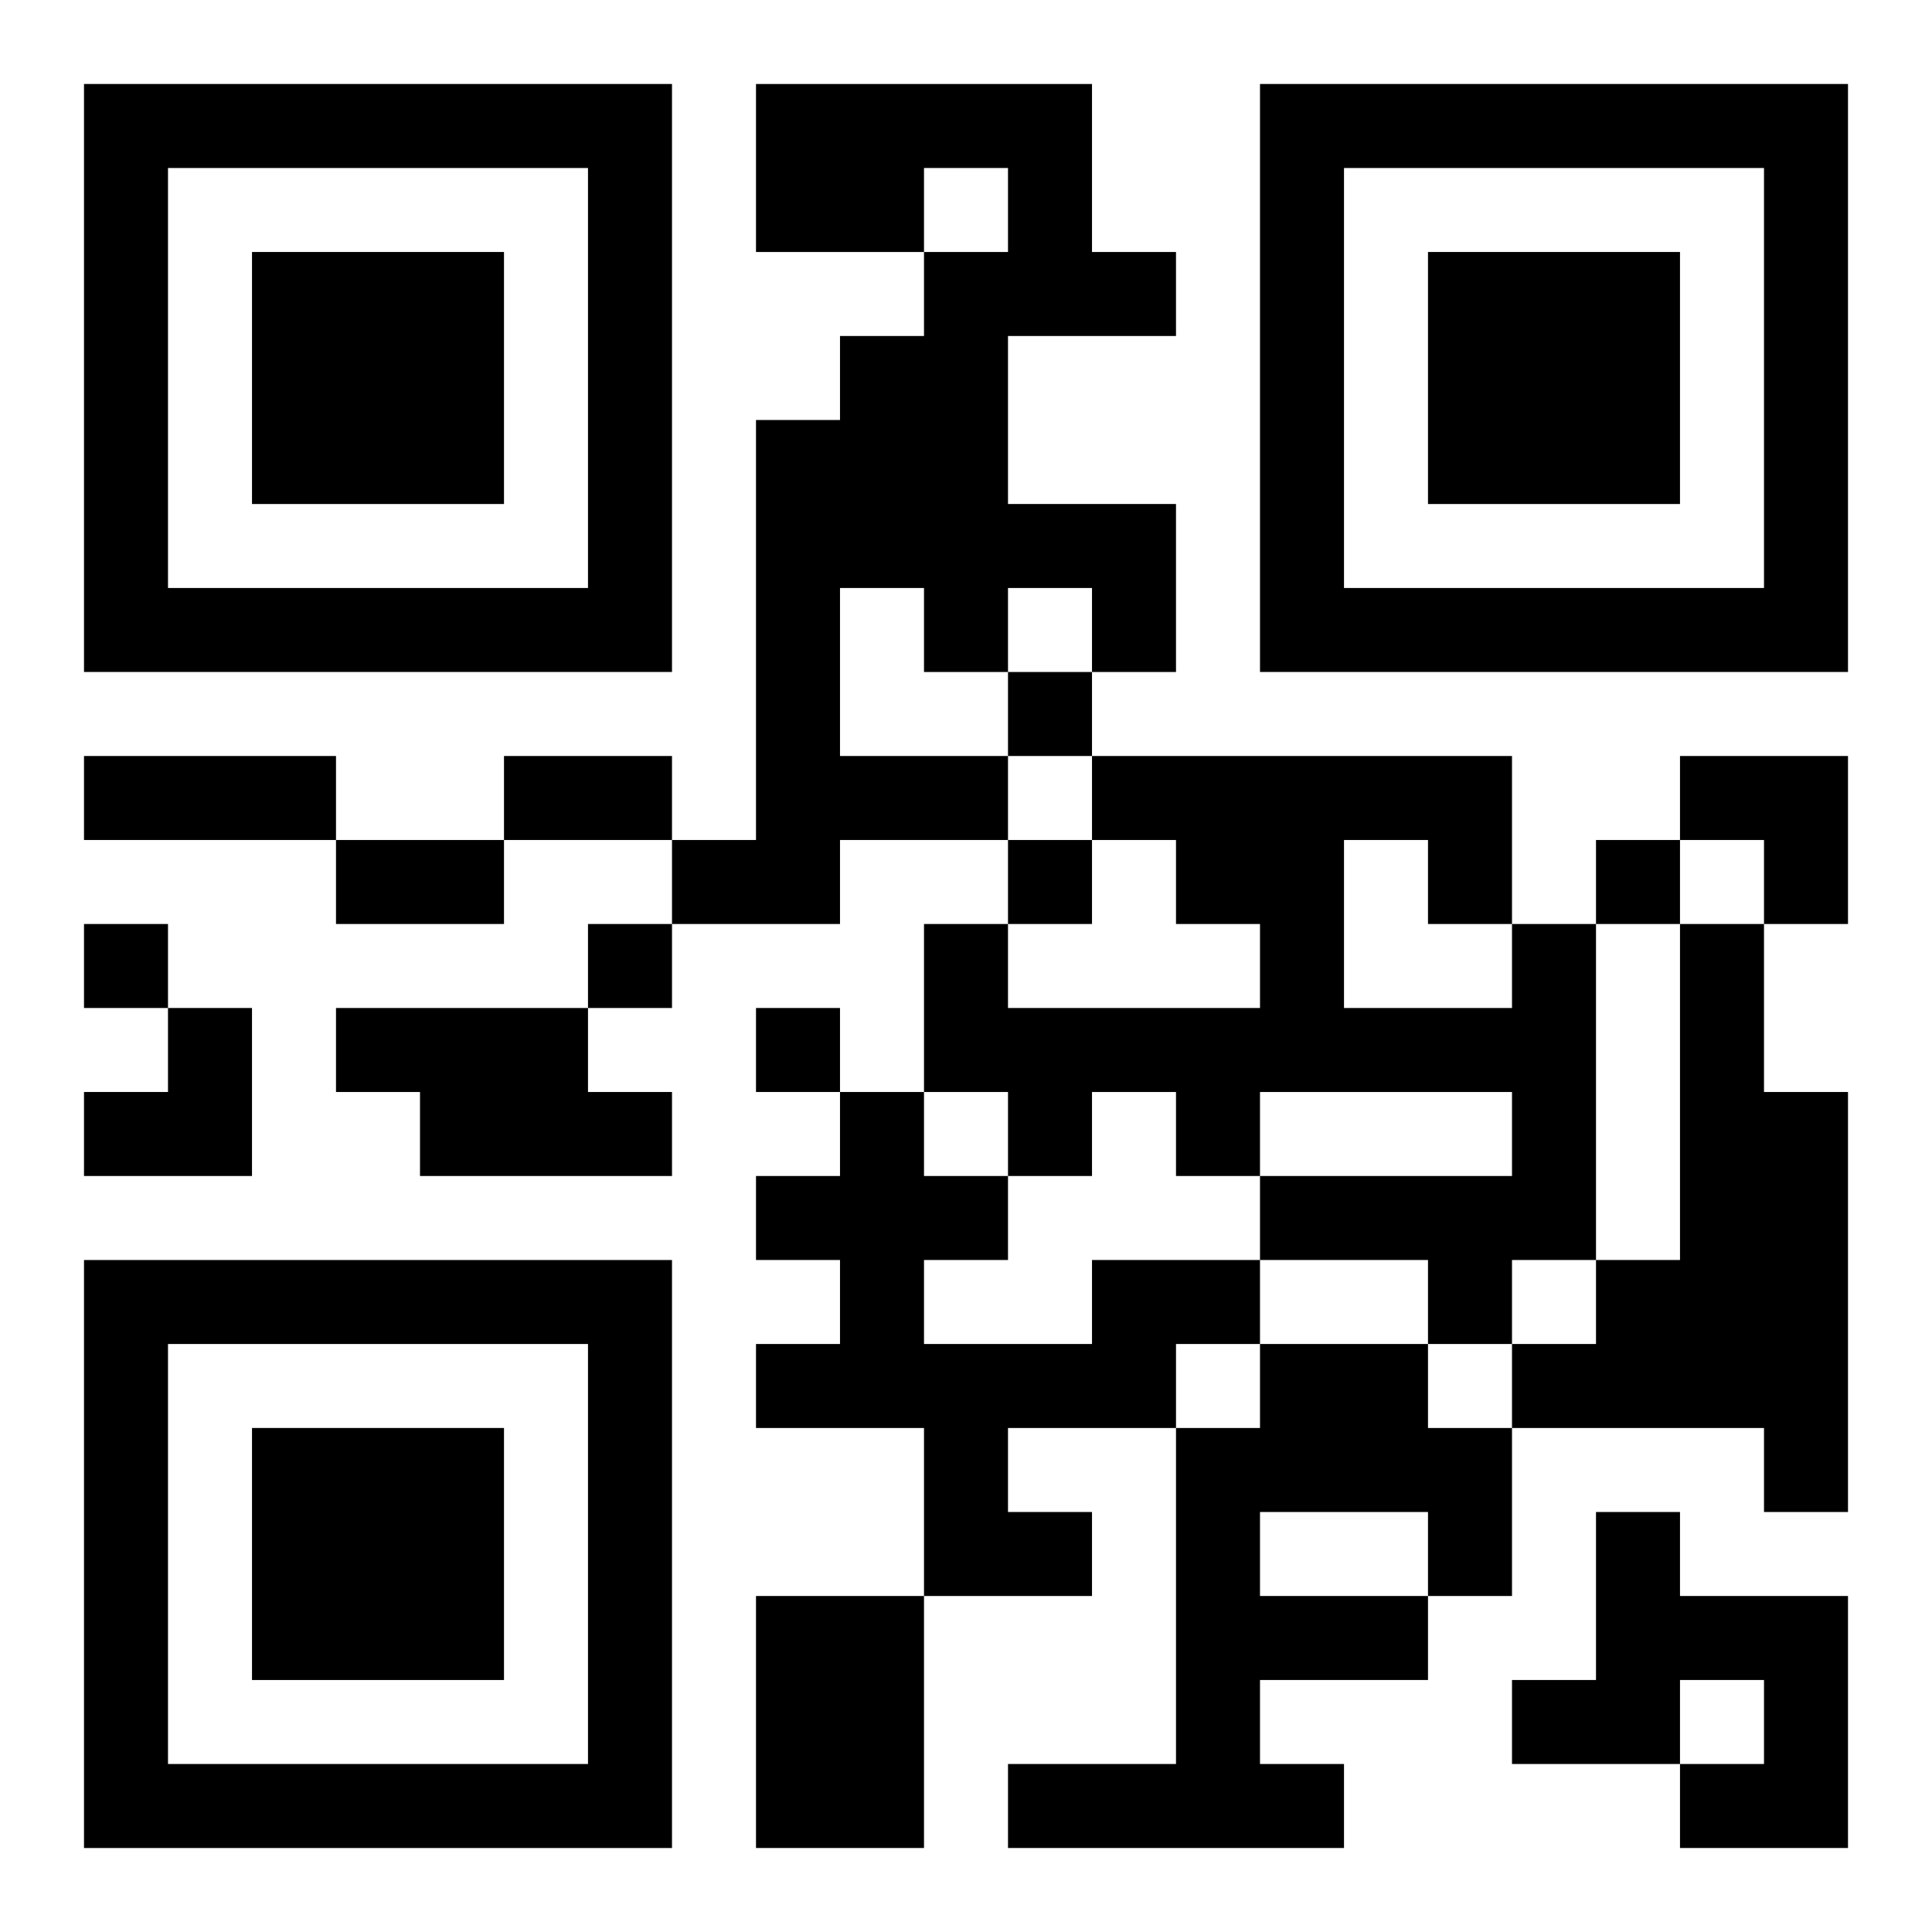
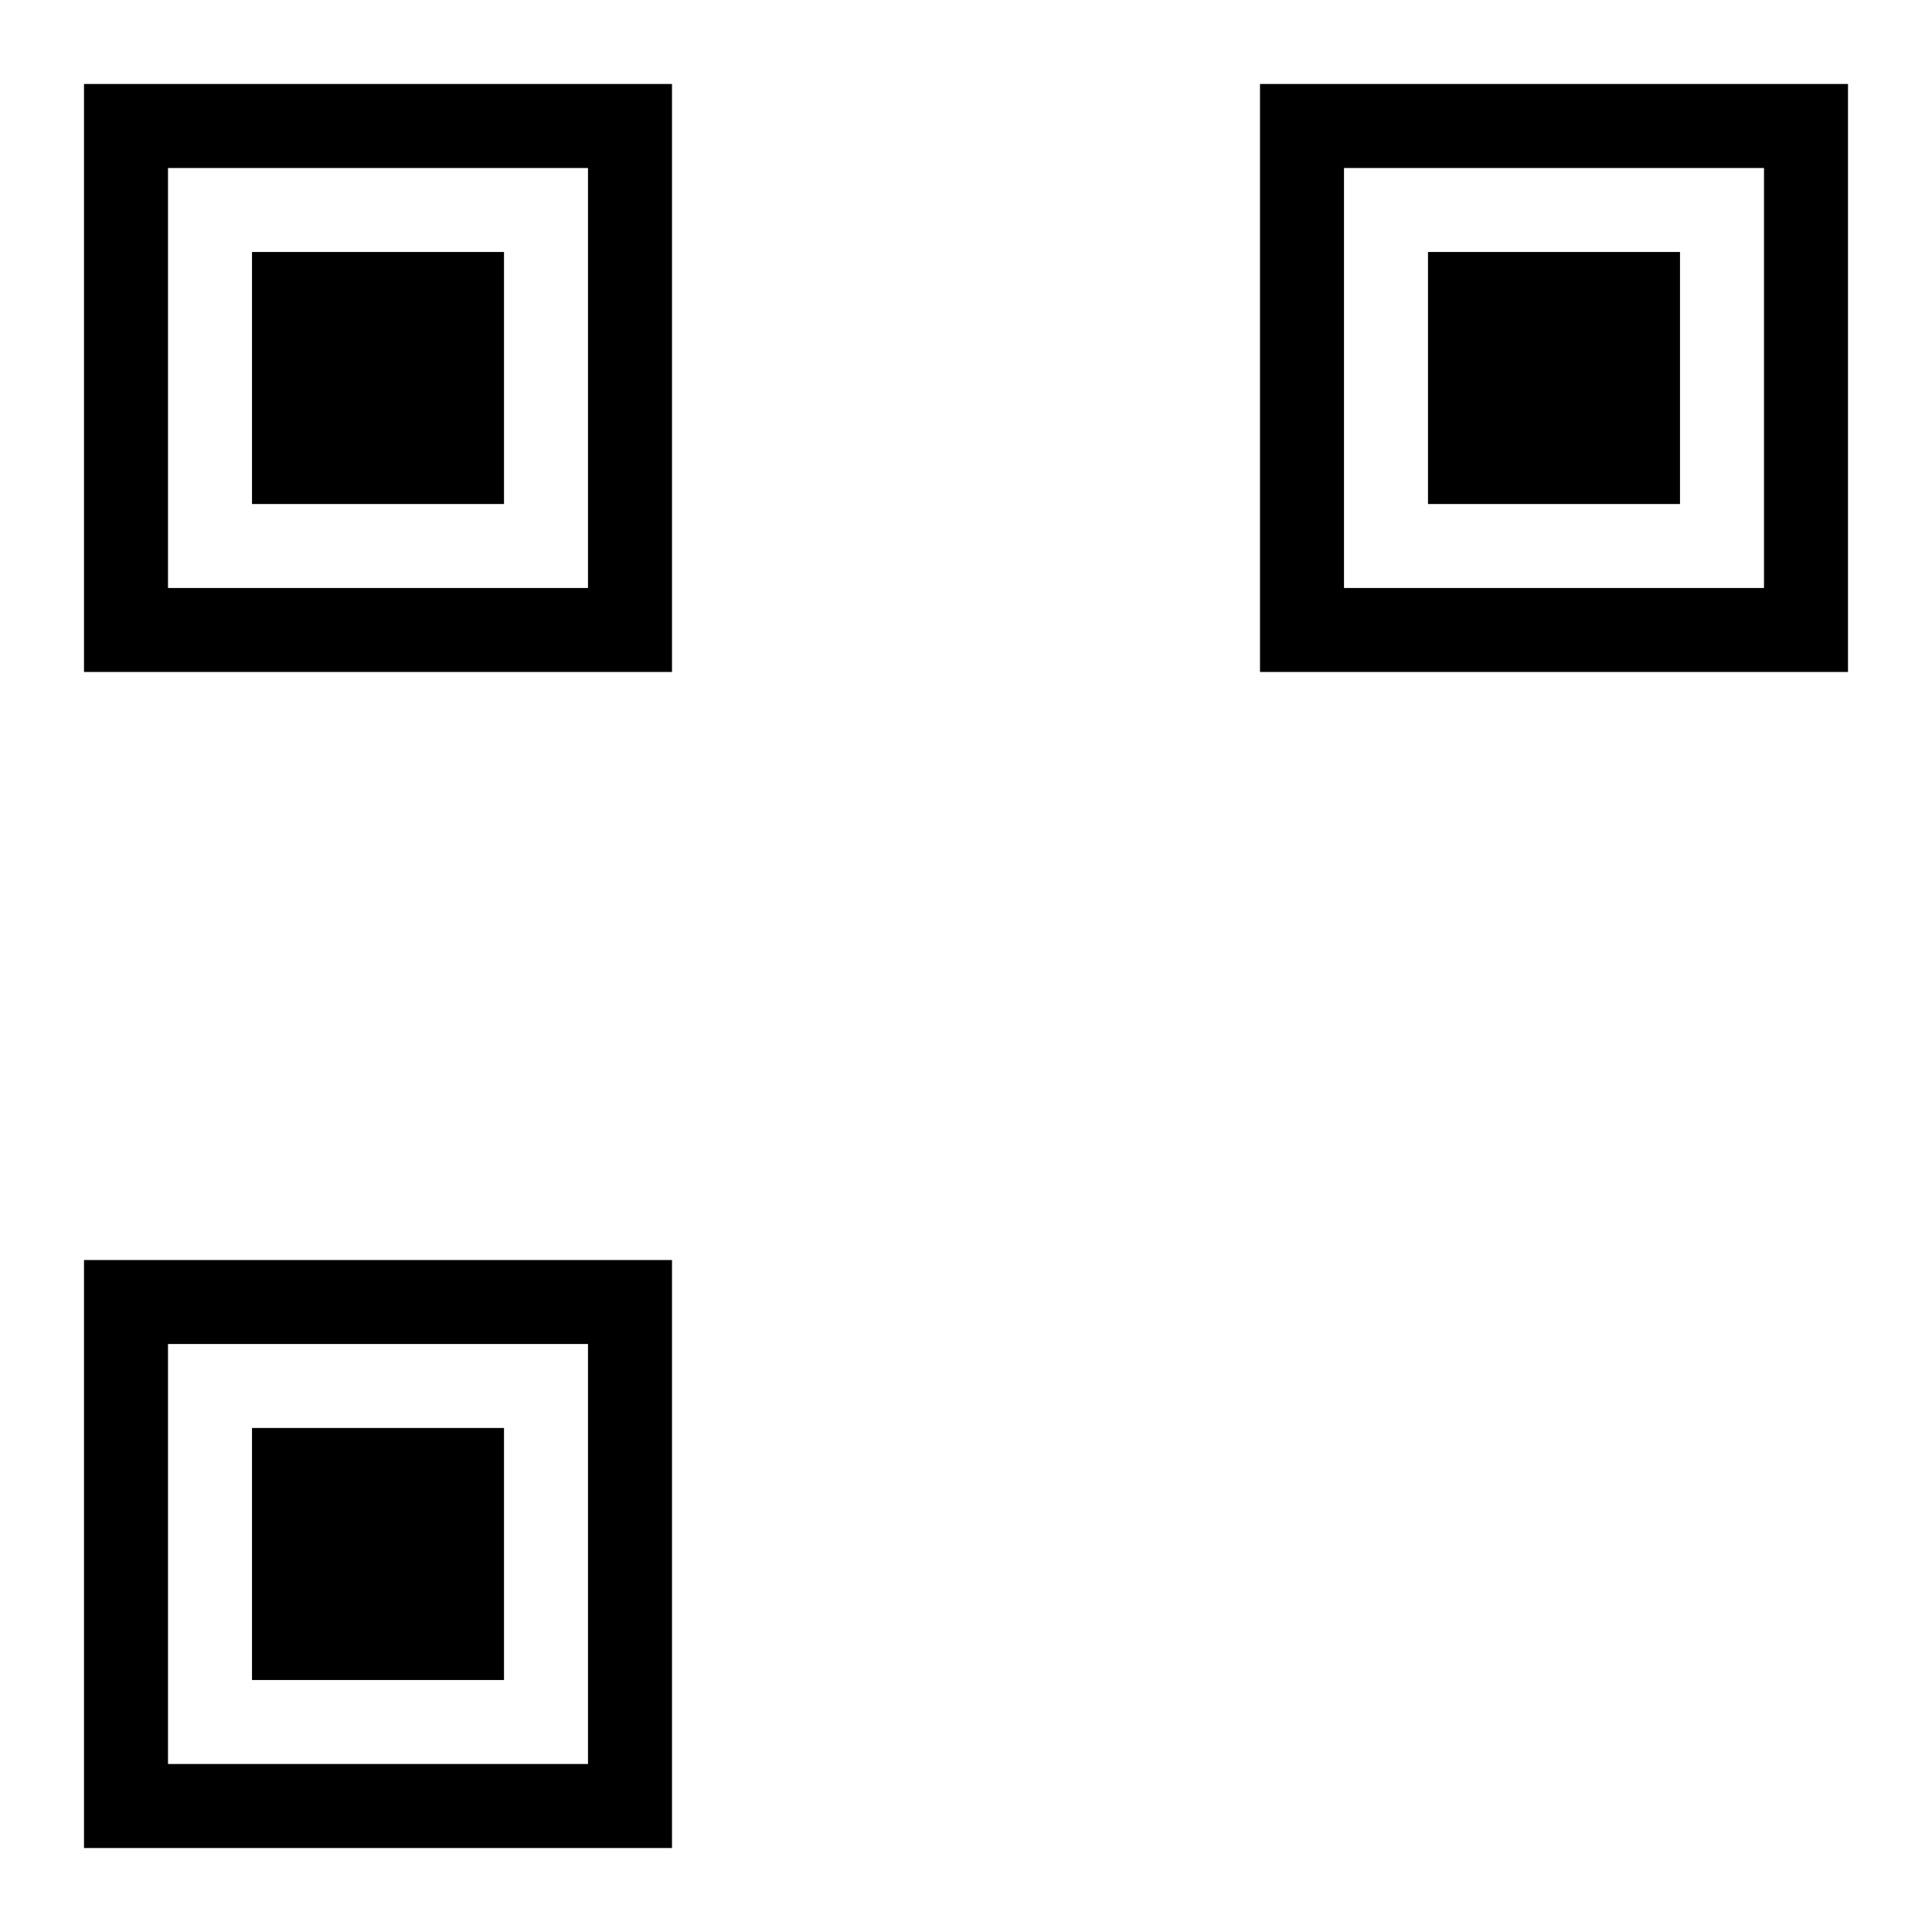
<svg xmlns="http://www.w3.org/2000/svg" xmlns:xlink="http://www.w3.org/1999/xlink" width="250" height="250" baseProfile="full" version="1.1" viewBox="-1 -1 23 23">
  <symbol id="a">
    <path d="m0 7v7h7v-7h-7zm1 1h5v5h-5v-5zm1 1v3h3v-3h-3z" />
  </symbol>
  <use y="-7" xlink:href="#a" />
  <use y="7" xlink:href="#a" />
  <use x="14" y="-7" xlink:href="#a" />
-   <path d="m8 0h4v2h1v1h-2v2h2v2h-1v-1h-1v1h-1v-1h-1v2h2v1h-2v1h-2v-1h1v-5h1v-1h1v-1h1v-1h-1v1h-2v-2m9 10h1v4h-1v1h-1v-1h-2v-1h3v-1h-3v1h-1v-1h-1v1h-1v-1h-1v-2h1v1h3v-1h-1v-1h-1v-1h5v2m-2-1v2h2v-1h-1v-1h-1m4 1h1v2h1v5h-1v-1h-3v-1h1v-1h1v-4m-16 1h3v1h1v1h-3v-1h-1v-1m9 3h2v1h-1v1h-2v1h1v1h-2v-2h-2v-1h1v-1h-1v-1h1v-1h1v1h1v1h-1v1h2v-1m2 1h2v1h1v2h-1v1h-2v1h1v1h-4v-1h2v-4h1v-1m0 2v1h2v-1h-2m4 0h1v1h2v3h-2v-1h1v-1h-1v1h-2v-1h1v-2m-10 1h2v3h-2v-3m3-11v1h1v-1h-1m0 2v1h1v-1h-1m7 0v1h1v-1h-1m-18 1v1h1v-1h-1m6 0v1h1v-1h-1m2 1v1h1v-1h-1m-8-3h3v1h-3v-1m5 0h2v1h-2v-1m-2 1h2v1h-2v-1m16-1h2v2h-1v-1h-1zm-19 3m1 0h1v2h-2v-1h1z" />
</svg>